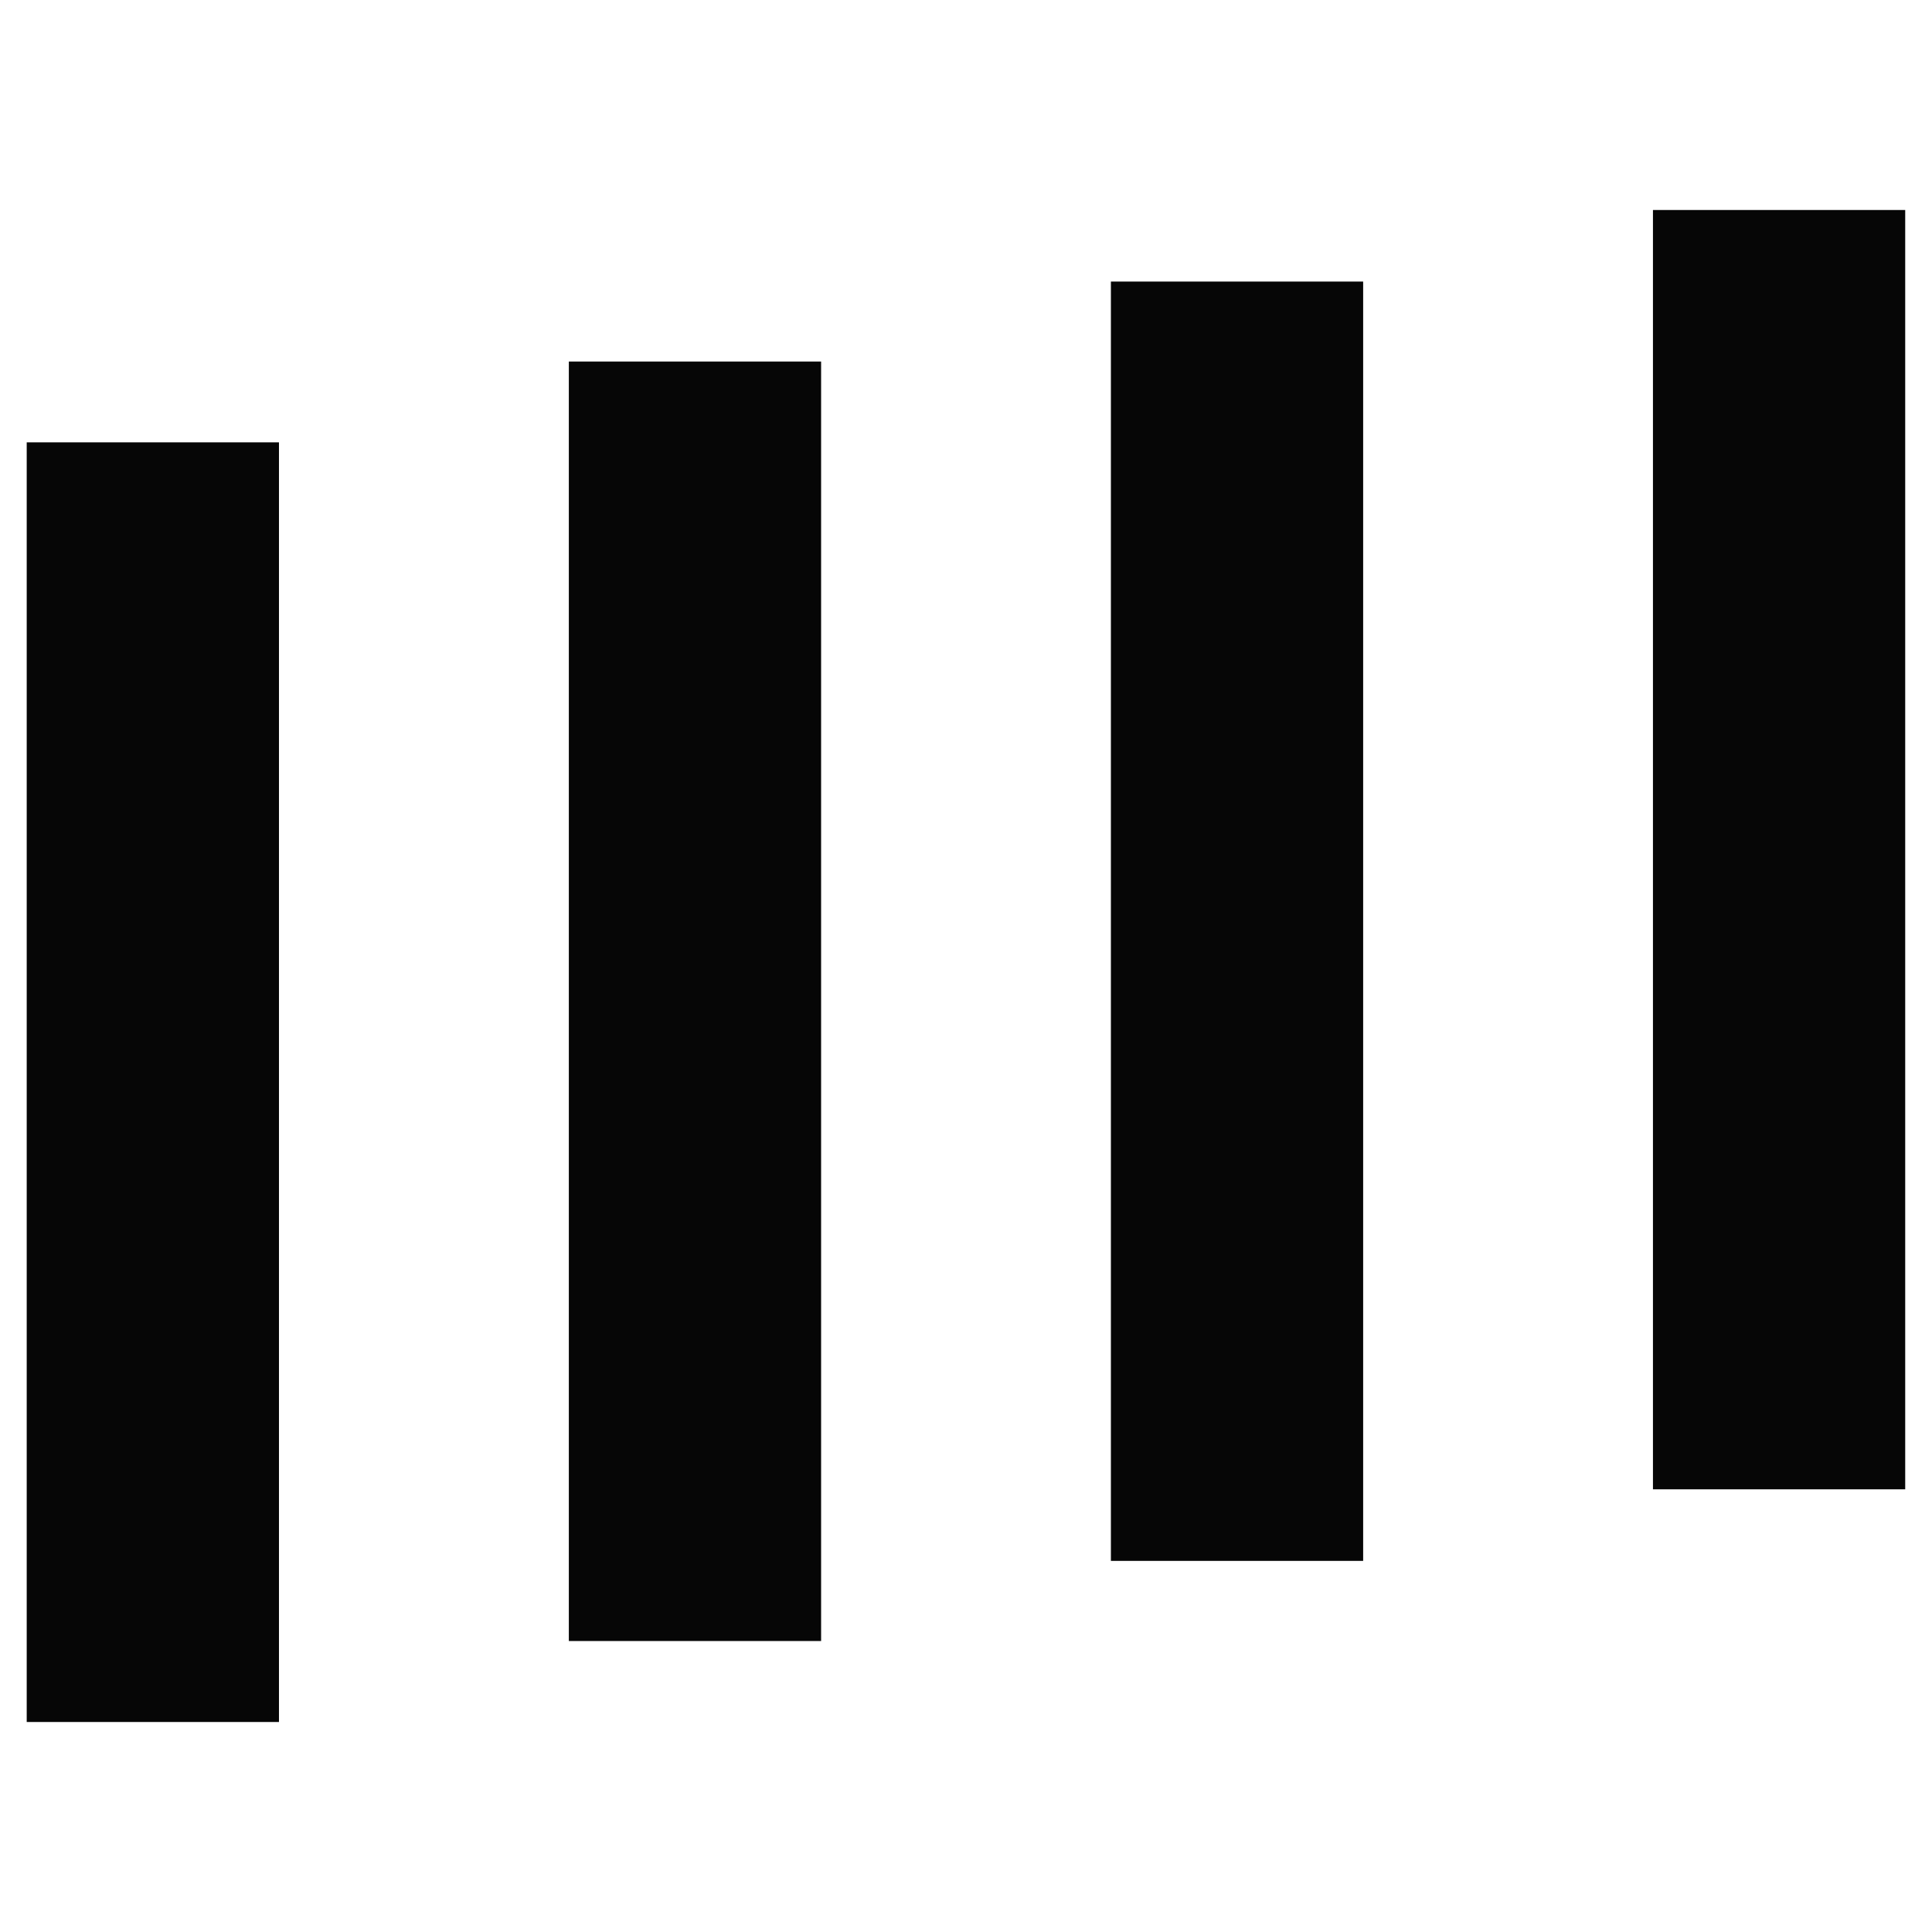
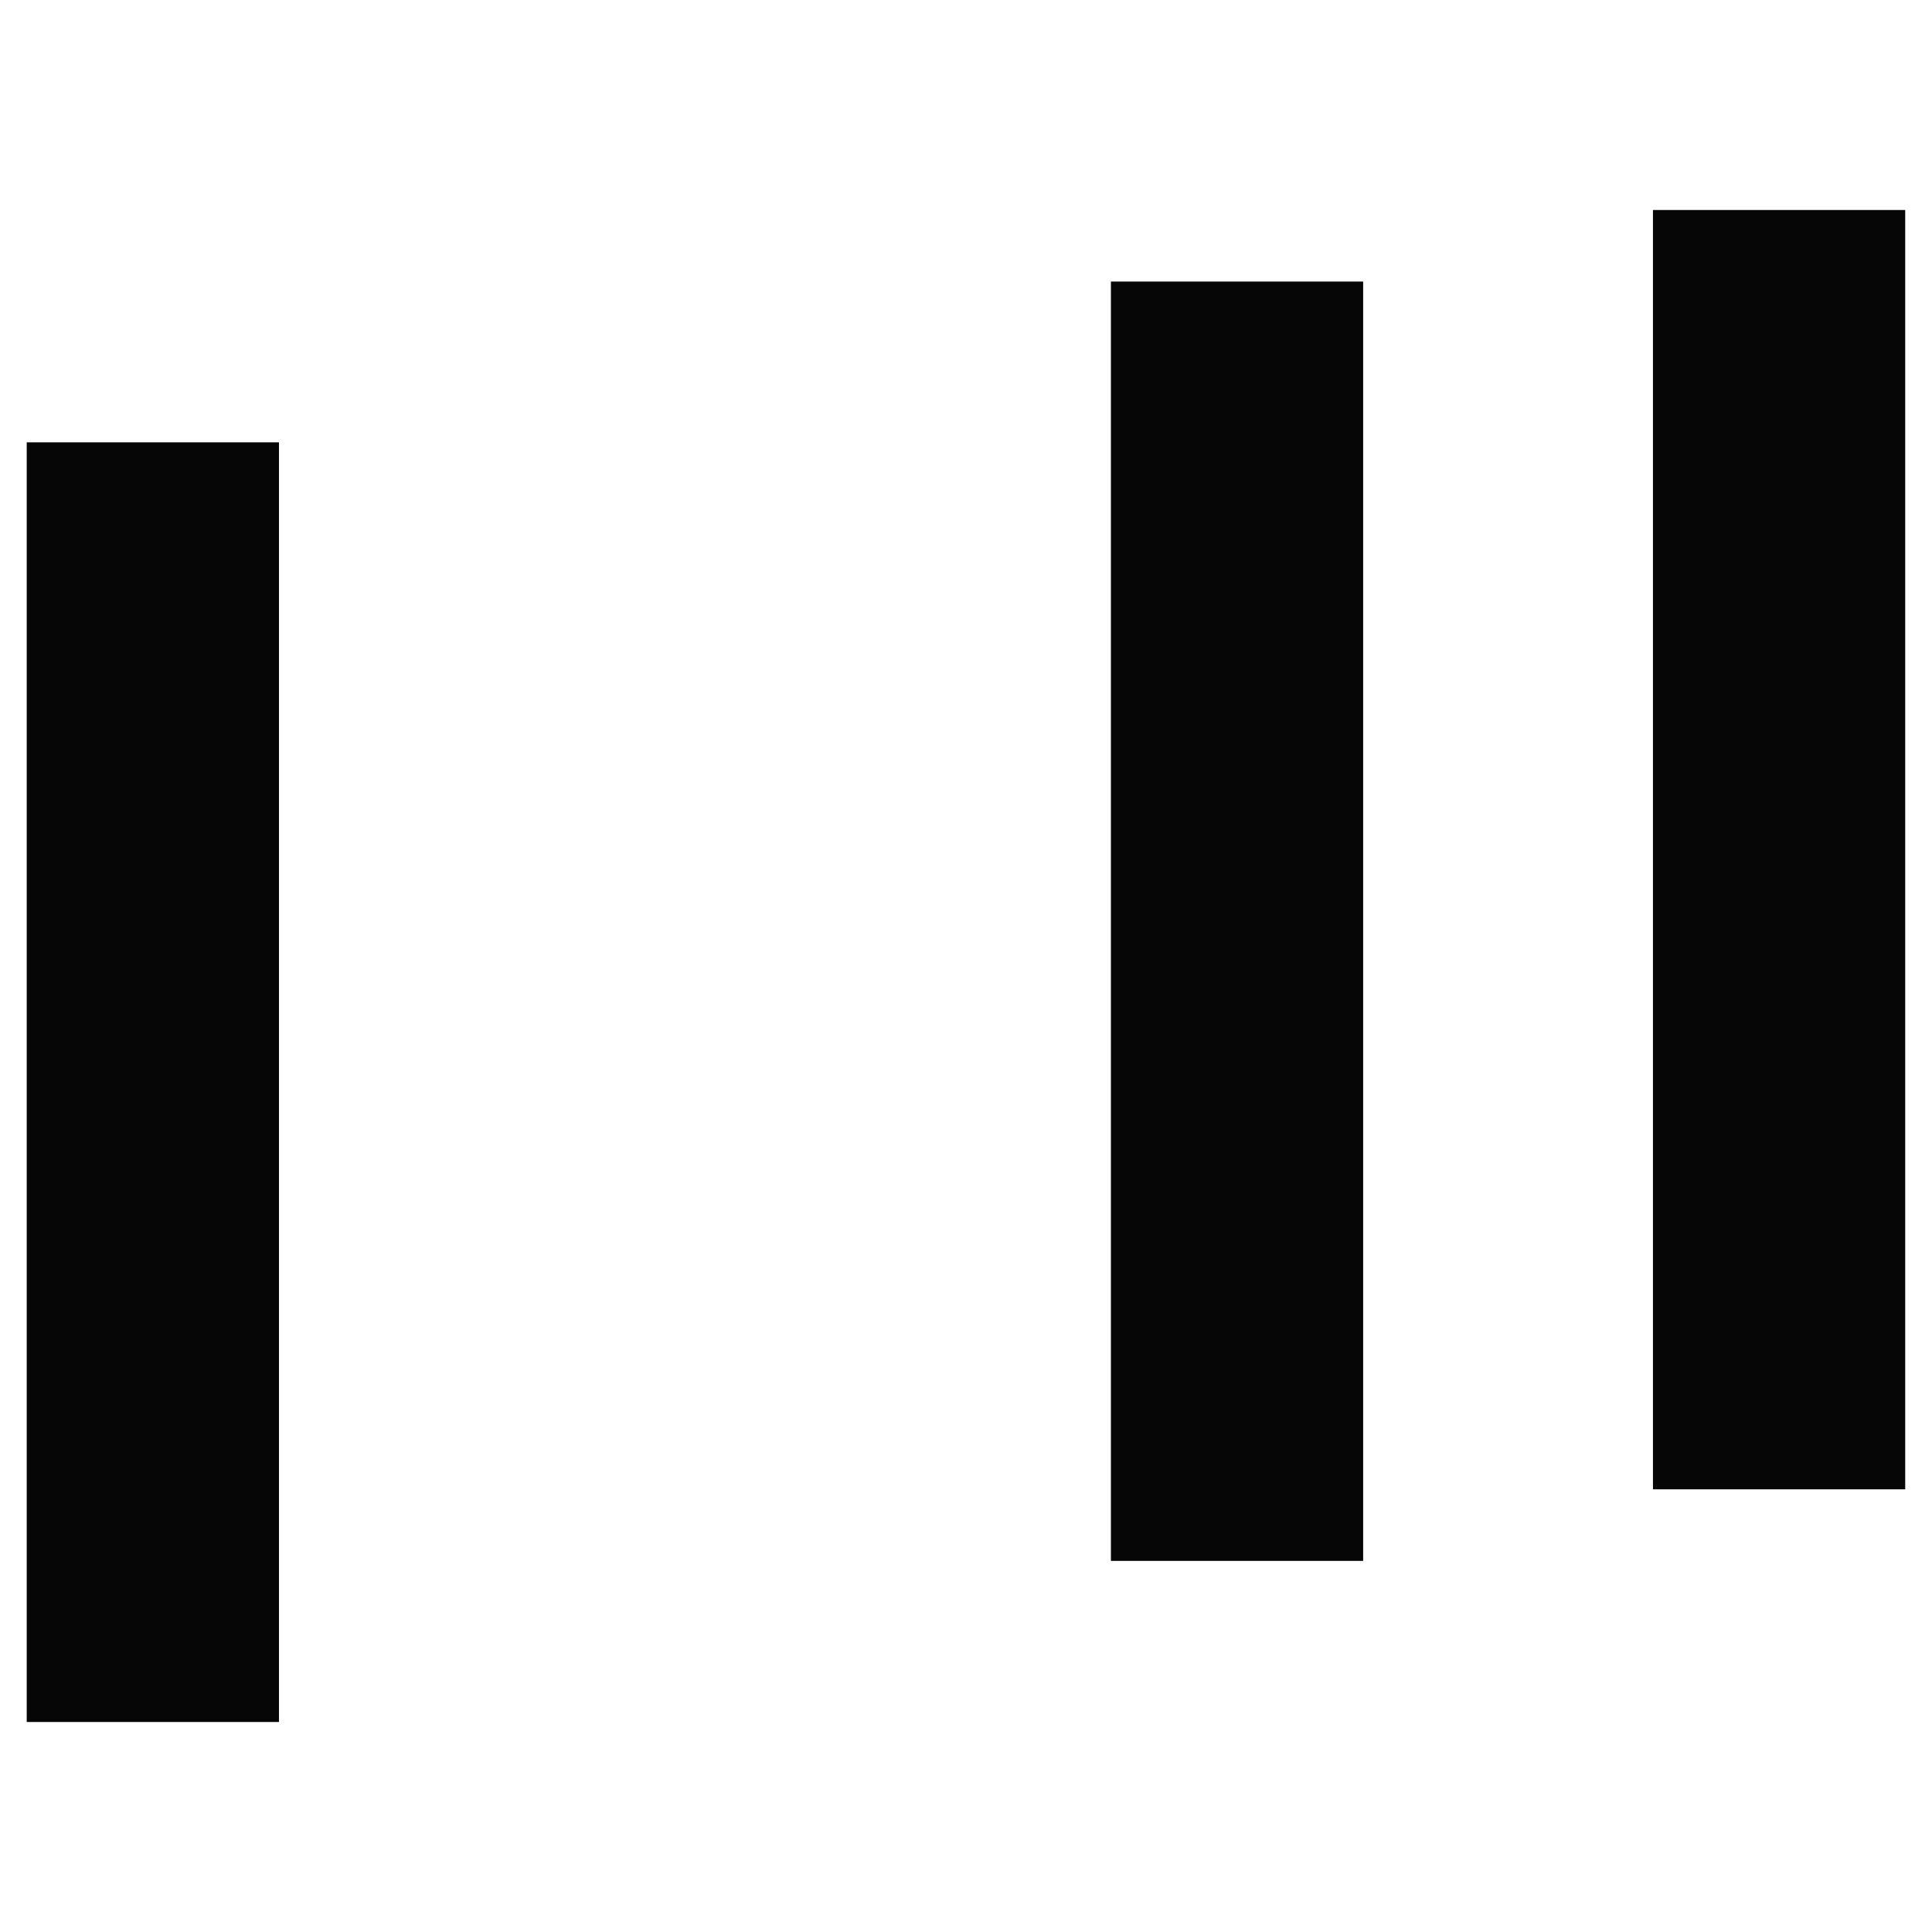
<svg xmlns="http://www.w3.org/2000/svg" id="a" viewBox="0 0 23 23">
  <rect x="19.678" y="2.5" width="3.003" height="15.23" fill="#060606" stroke-width="0" />
  <rect x="13.225" y="3.352" width="3.003" height="15.23" fill="#060606" stroke-width="0" />
-   <rect x="6.772" y="4.304" width="3.003" height="15.232" fill="#060606" stroke-width="0" />
  <rect x=".318" y="5.266" width="3.003" height="15.234" fill="#060606" stroke-width="0" />
</svg>